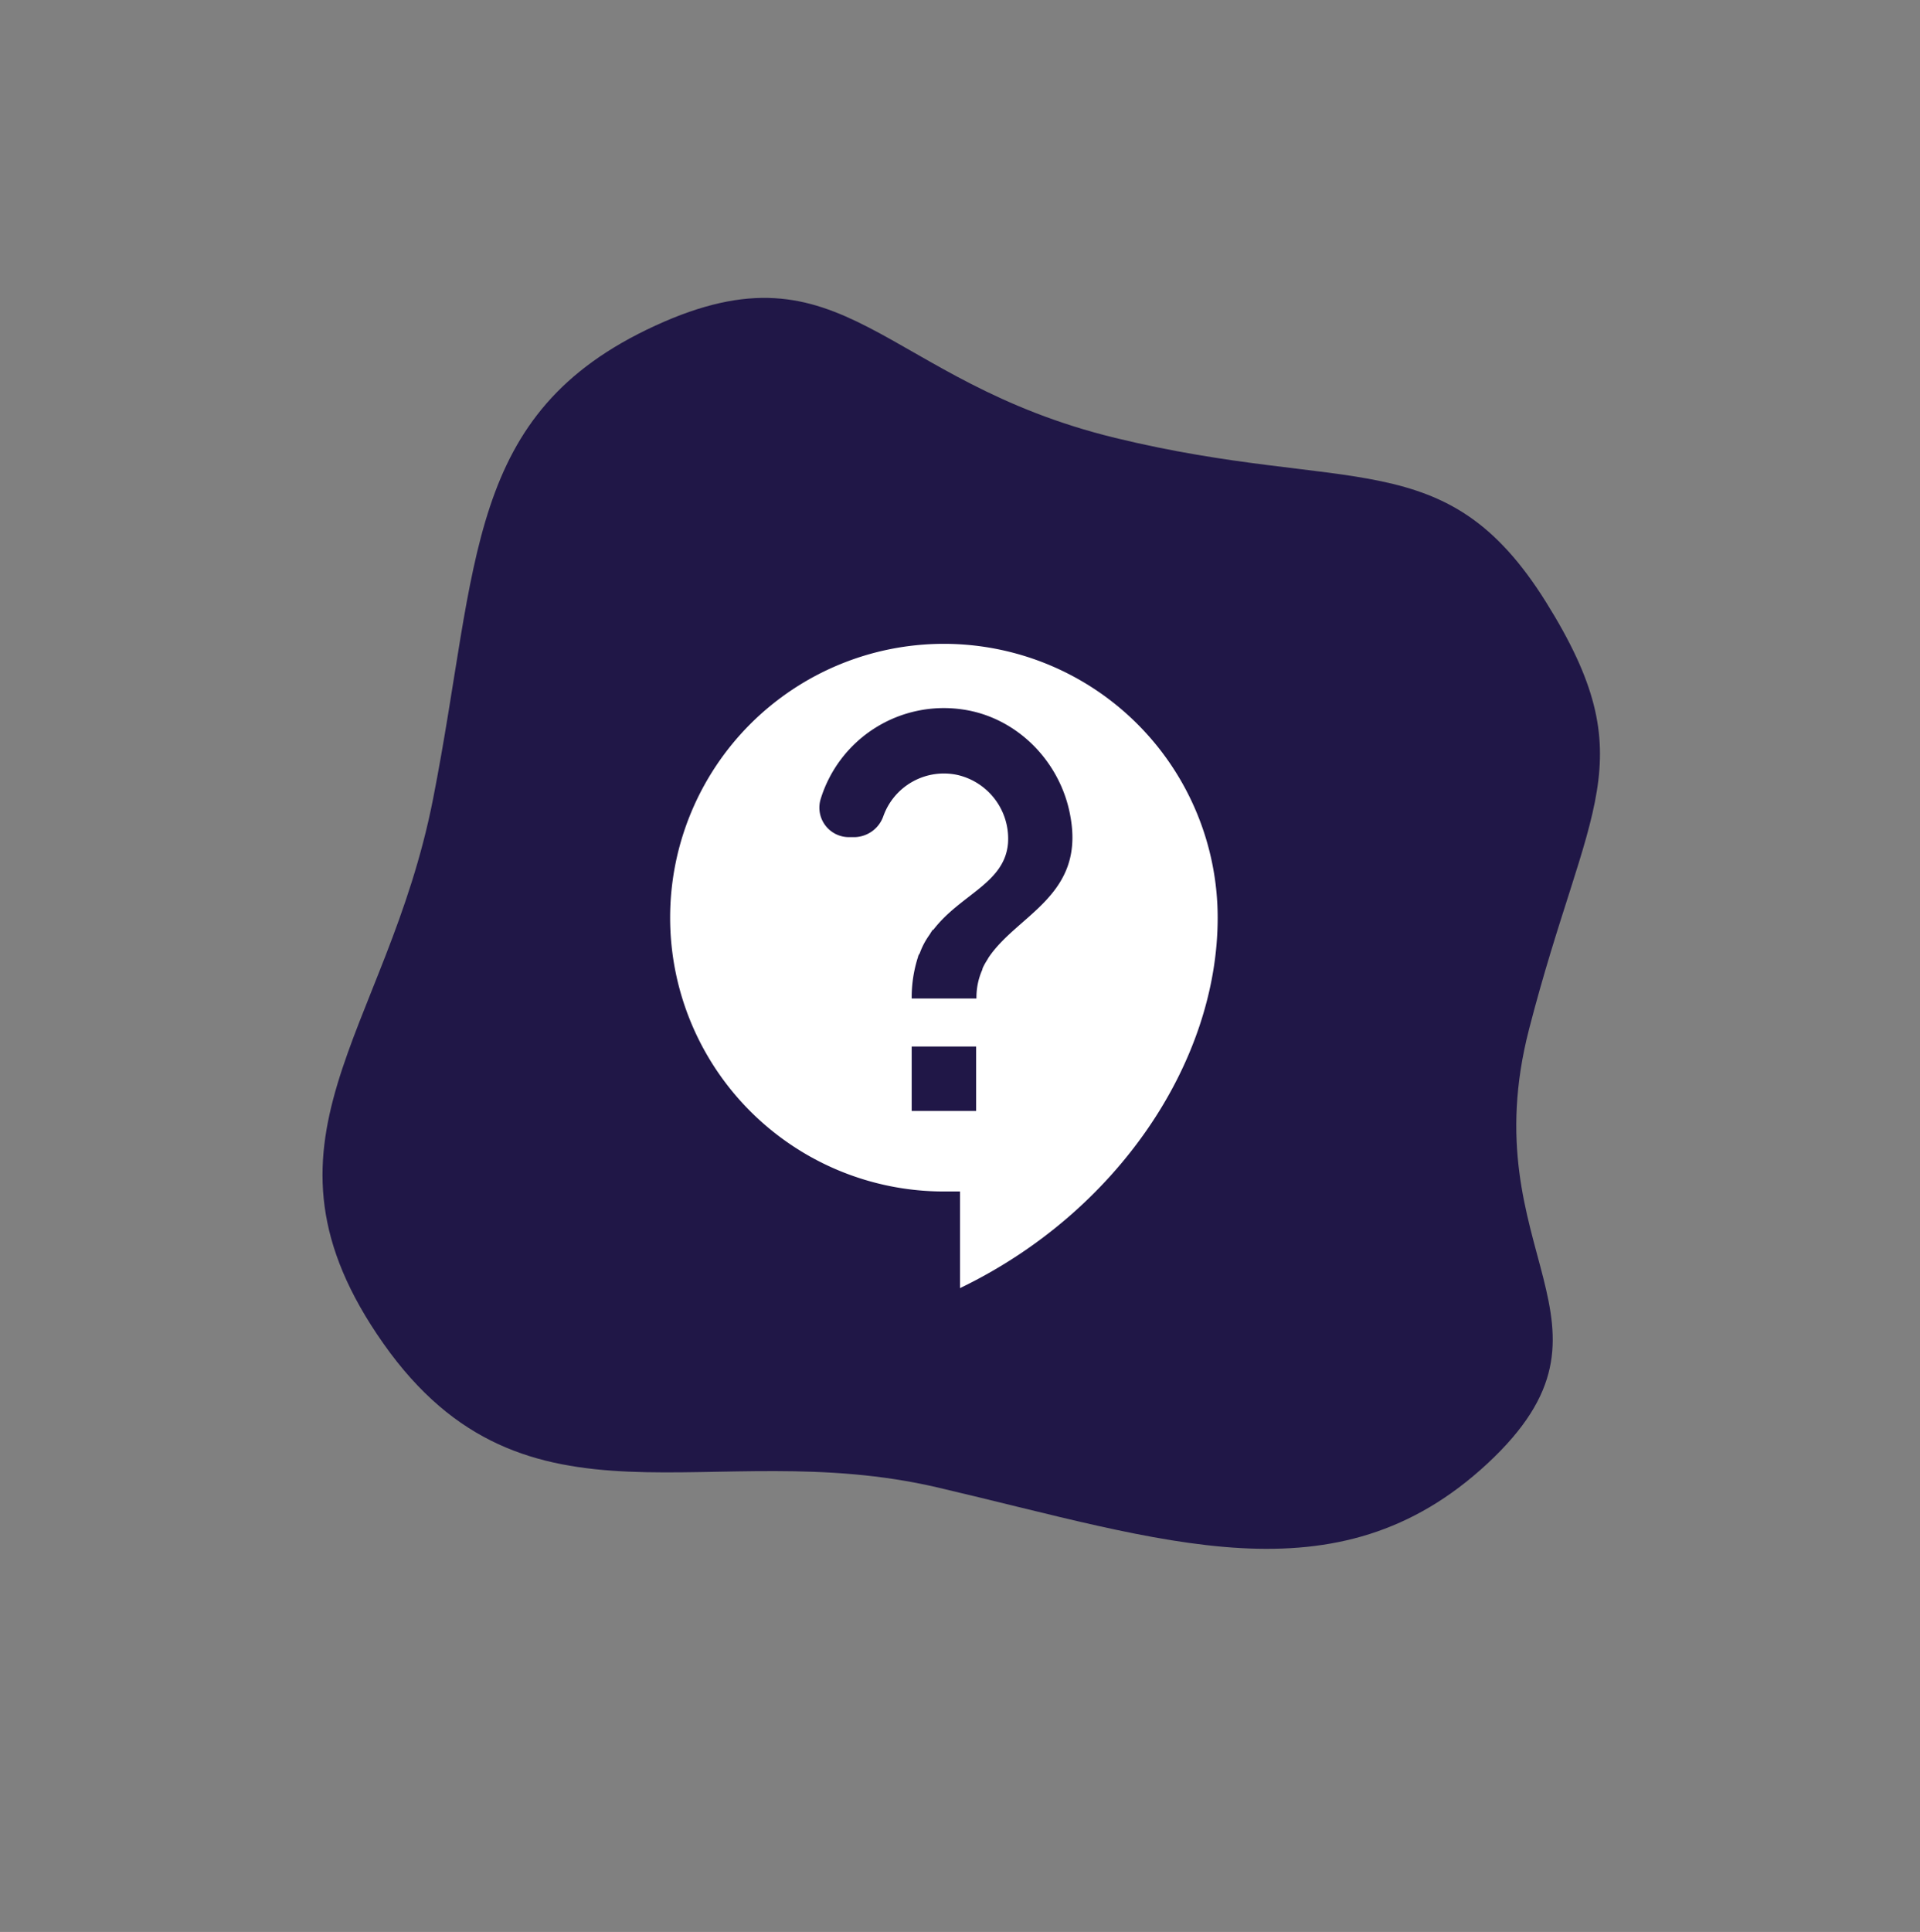
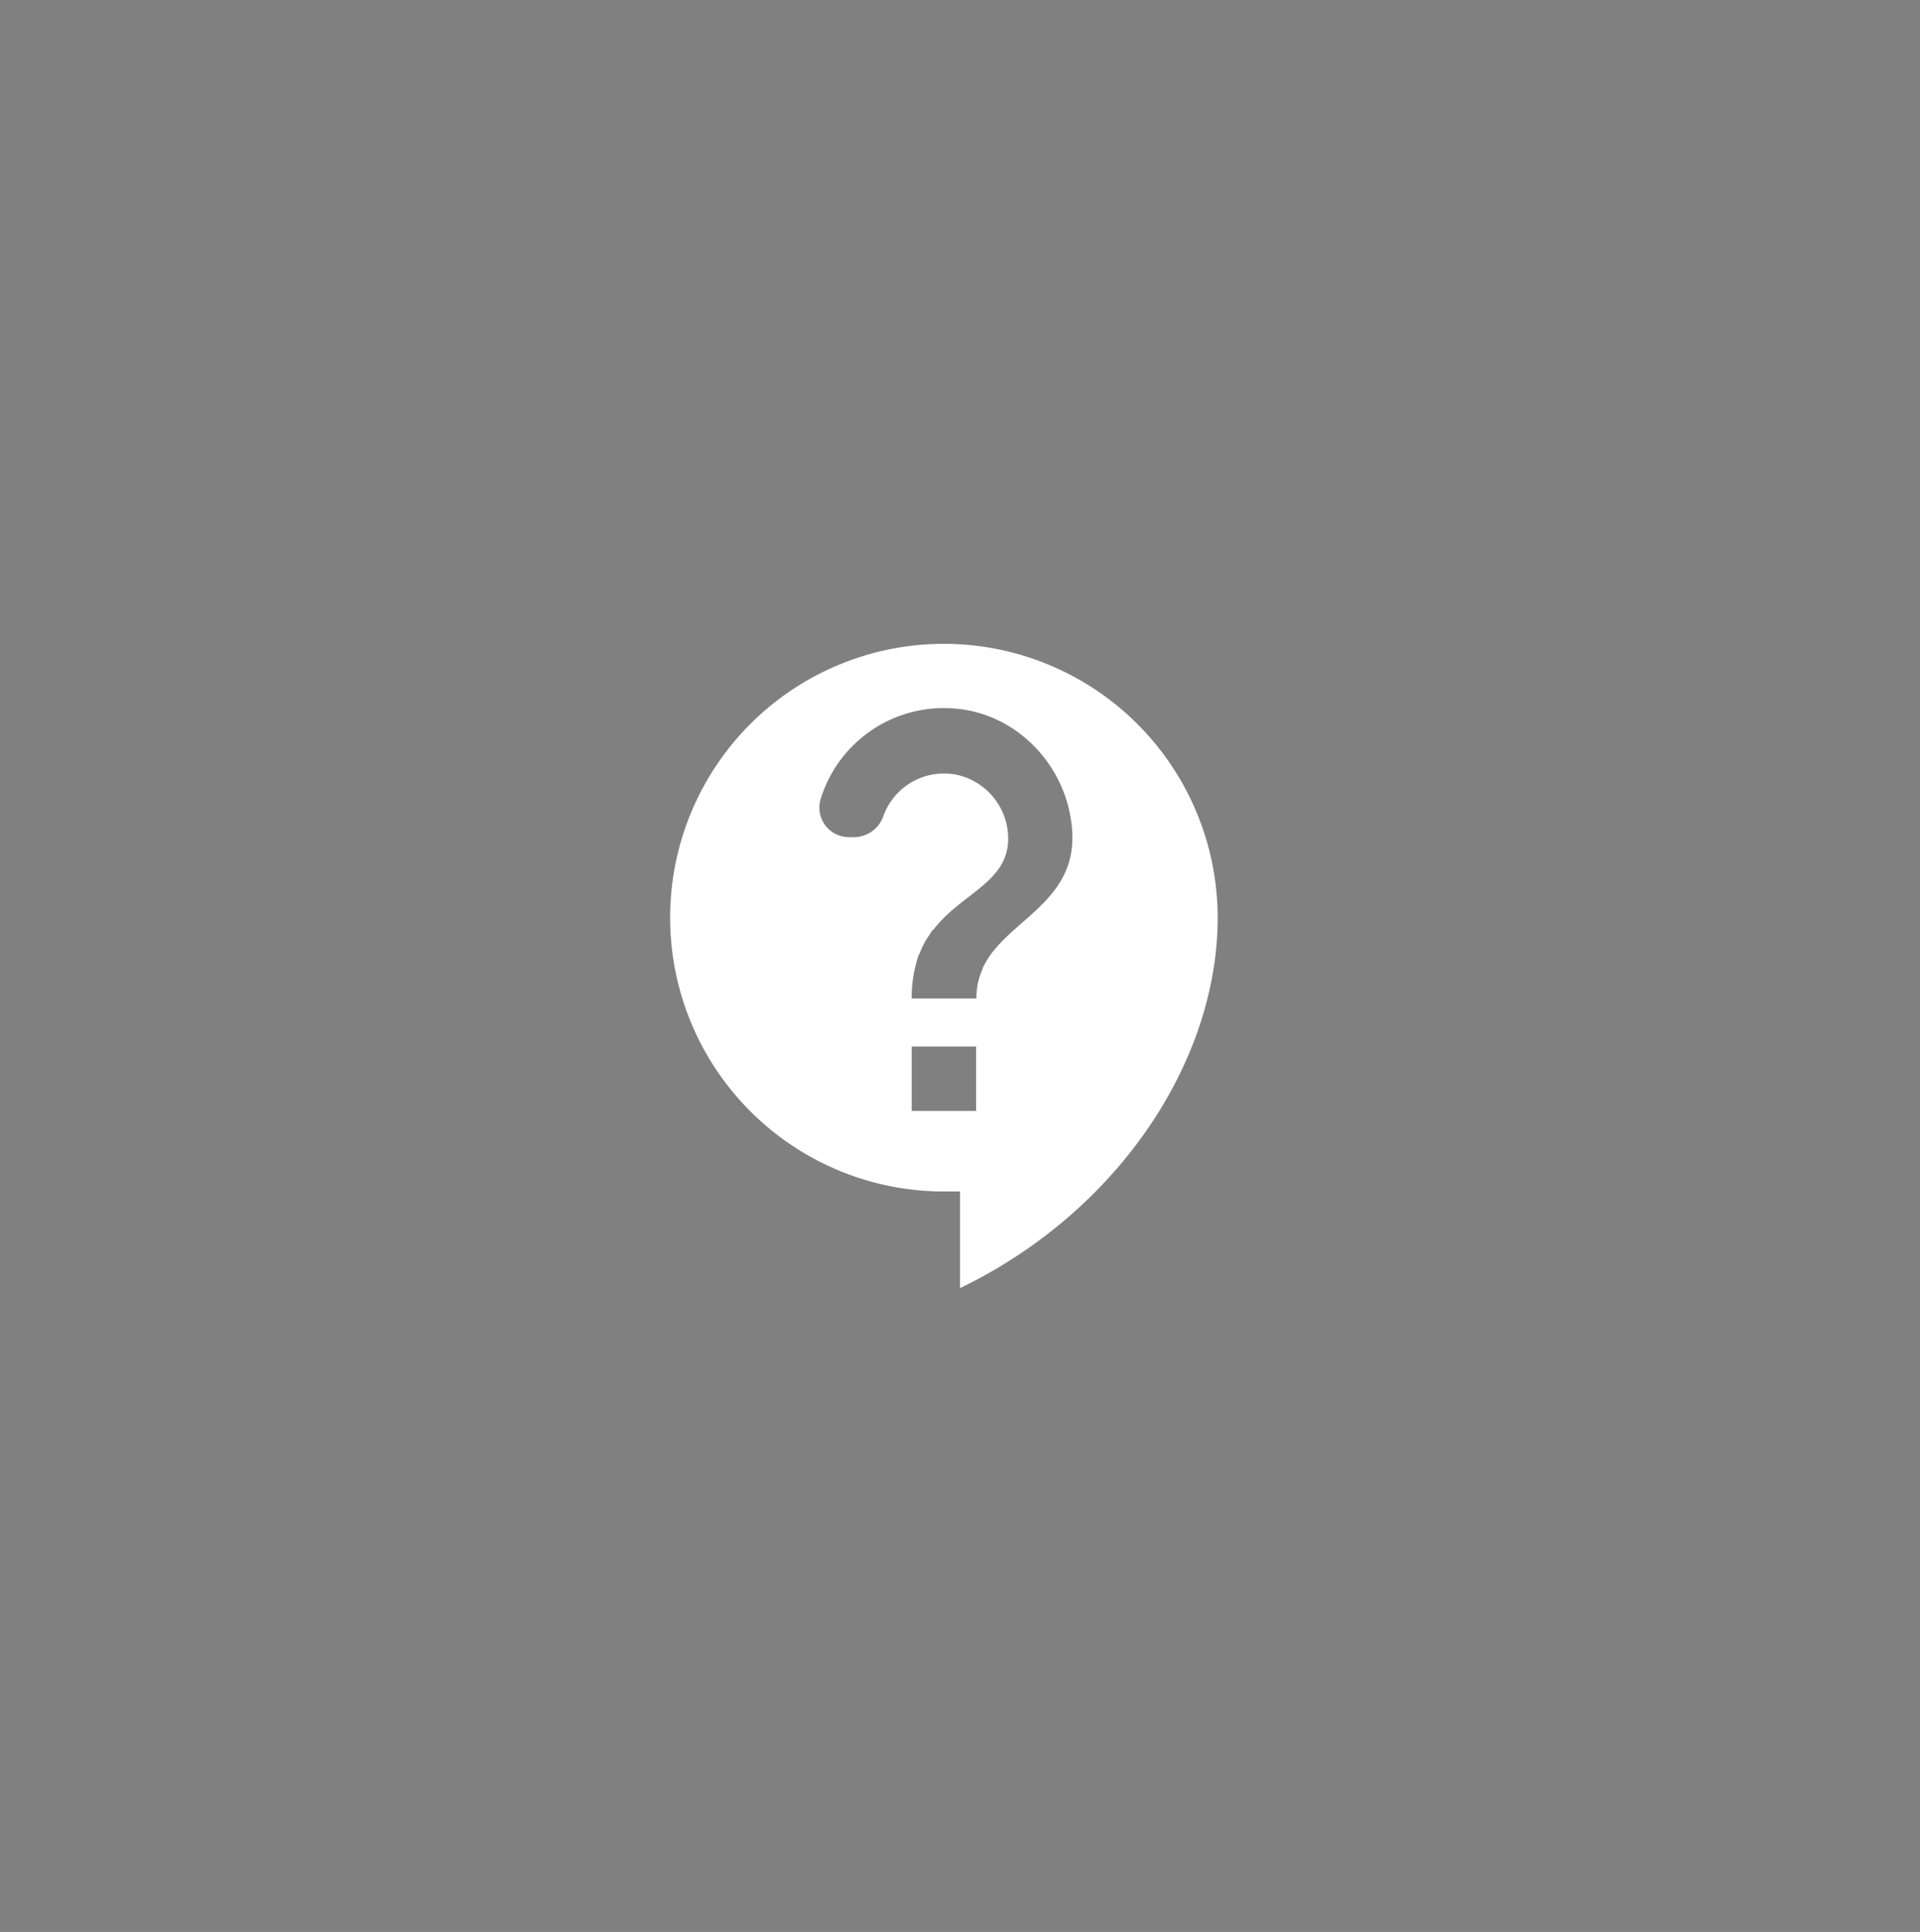
<svg xmlns="http://www.w3.org/2000/svg" width="342.753" height="344.801" viewBox="0 0 342.753 344.801">
  <rect x="0" y="0" width="342.753" height="344.801" fill="#808080" stroke="none" />
  <g id="Groupe_162" data-name="Groupe 162" transform="translate(-192.638 -1093)">
    <g id="Groupe_62" data-name="Groupe 62">
      <g id="Composant_5_2" data-name="Composant 5 – 2" transform="translate(192.638 1093)">
-         <path id="Tracé_14090" data-name="Tracé 14090" d="M175.886,49.582C146.54,20.105,126.574-5.835,90.315,1.149S73.088,34.315,42.973,62.937,0,92.286,0,126.02s19.6,34.761,49.717,65.6,21.823,55.7,59.007,60.473,49.042-19.266,78.386-50.617,61.475-33.657,59.02-77.785S205.231,79.057,175.886,49.582Z" transform="translate(342.753 214.301) rotate(148)" fill="#201747" />
-       </g>
+         </g>
    </g>
    <g id="Groupe_161" data-name="Groupe 161" transform="translate(295.021 1196.407)">
      <path id="Tracé_14594" data-name="Tracé 14594" d="M0,0H137.987V137.987H0Z" fill="none" />
      <path id="Tracé_14595" data-name="Tracé 14595" d="M51.87,2a48.87,48.87,0,0,0,0,97.741h2.875v17.248c27.942-13.454,46-40.246,46-66.119A48.9,48.9,0,0,0,51.87,2ZM57.62,85.367h-11.5v-11.5h11.5Zm2.3-27.482a1.257,1.257,0,0,0-.172.287c-.287.46-.575.92-.8,1.38a2.06,2.06,0,0,0-.23.632,10.365,10.365,0,0,0-.46,1.207,12.128,12.128,0,0,0-.575,3.91H46.121a23.471,23.471,0,0,1,1.15-7.474.211.211,0,0,1,.057-.172c.057-.23.23-.345.287-.575a13,13,0,0,1,1.265-2.53c.172-.287.4-.575.575-.862a7.179,7.179,0,0,1,.46-.69l.057.057c4.83-6.324,12.706-8.279,13.339-15.409A11.669,11.669,0,0,0,54.285,25.4,11.477,11.477,0,0,0,41.061,32.76,5.583,5.583,0,0,1,36,36.5h-1.15a5.265,5.265,0,0,1-5-6.727A23.009,23.009,0,0,1,55.32,13.729c9.717,1.437,17.478,9.429,19.146,19.146C77,46.9,65.094,50.3,59.92,57.885Z" transform="translate(14.248 9.499)" fill="#fff" />
    </g>
  </g>
</svg>